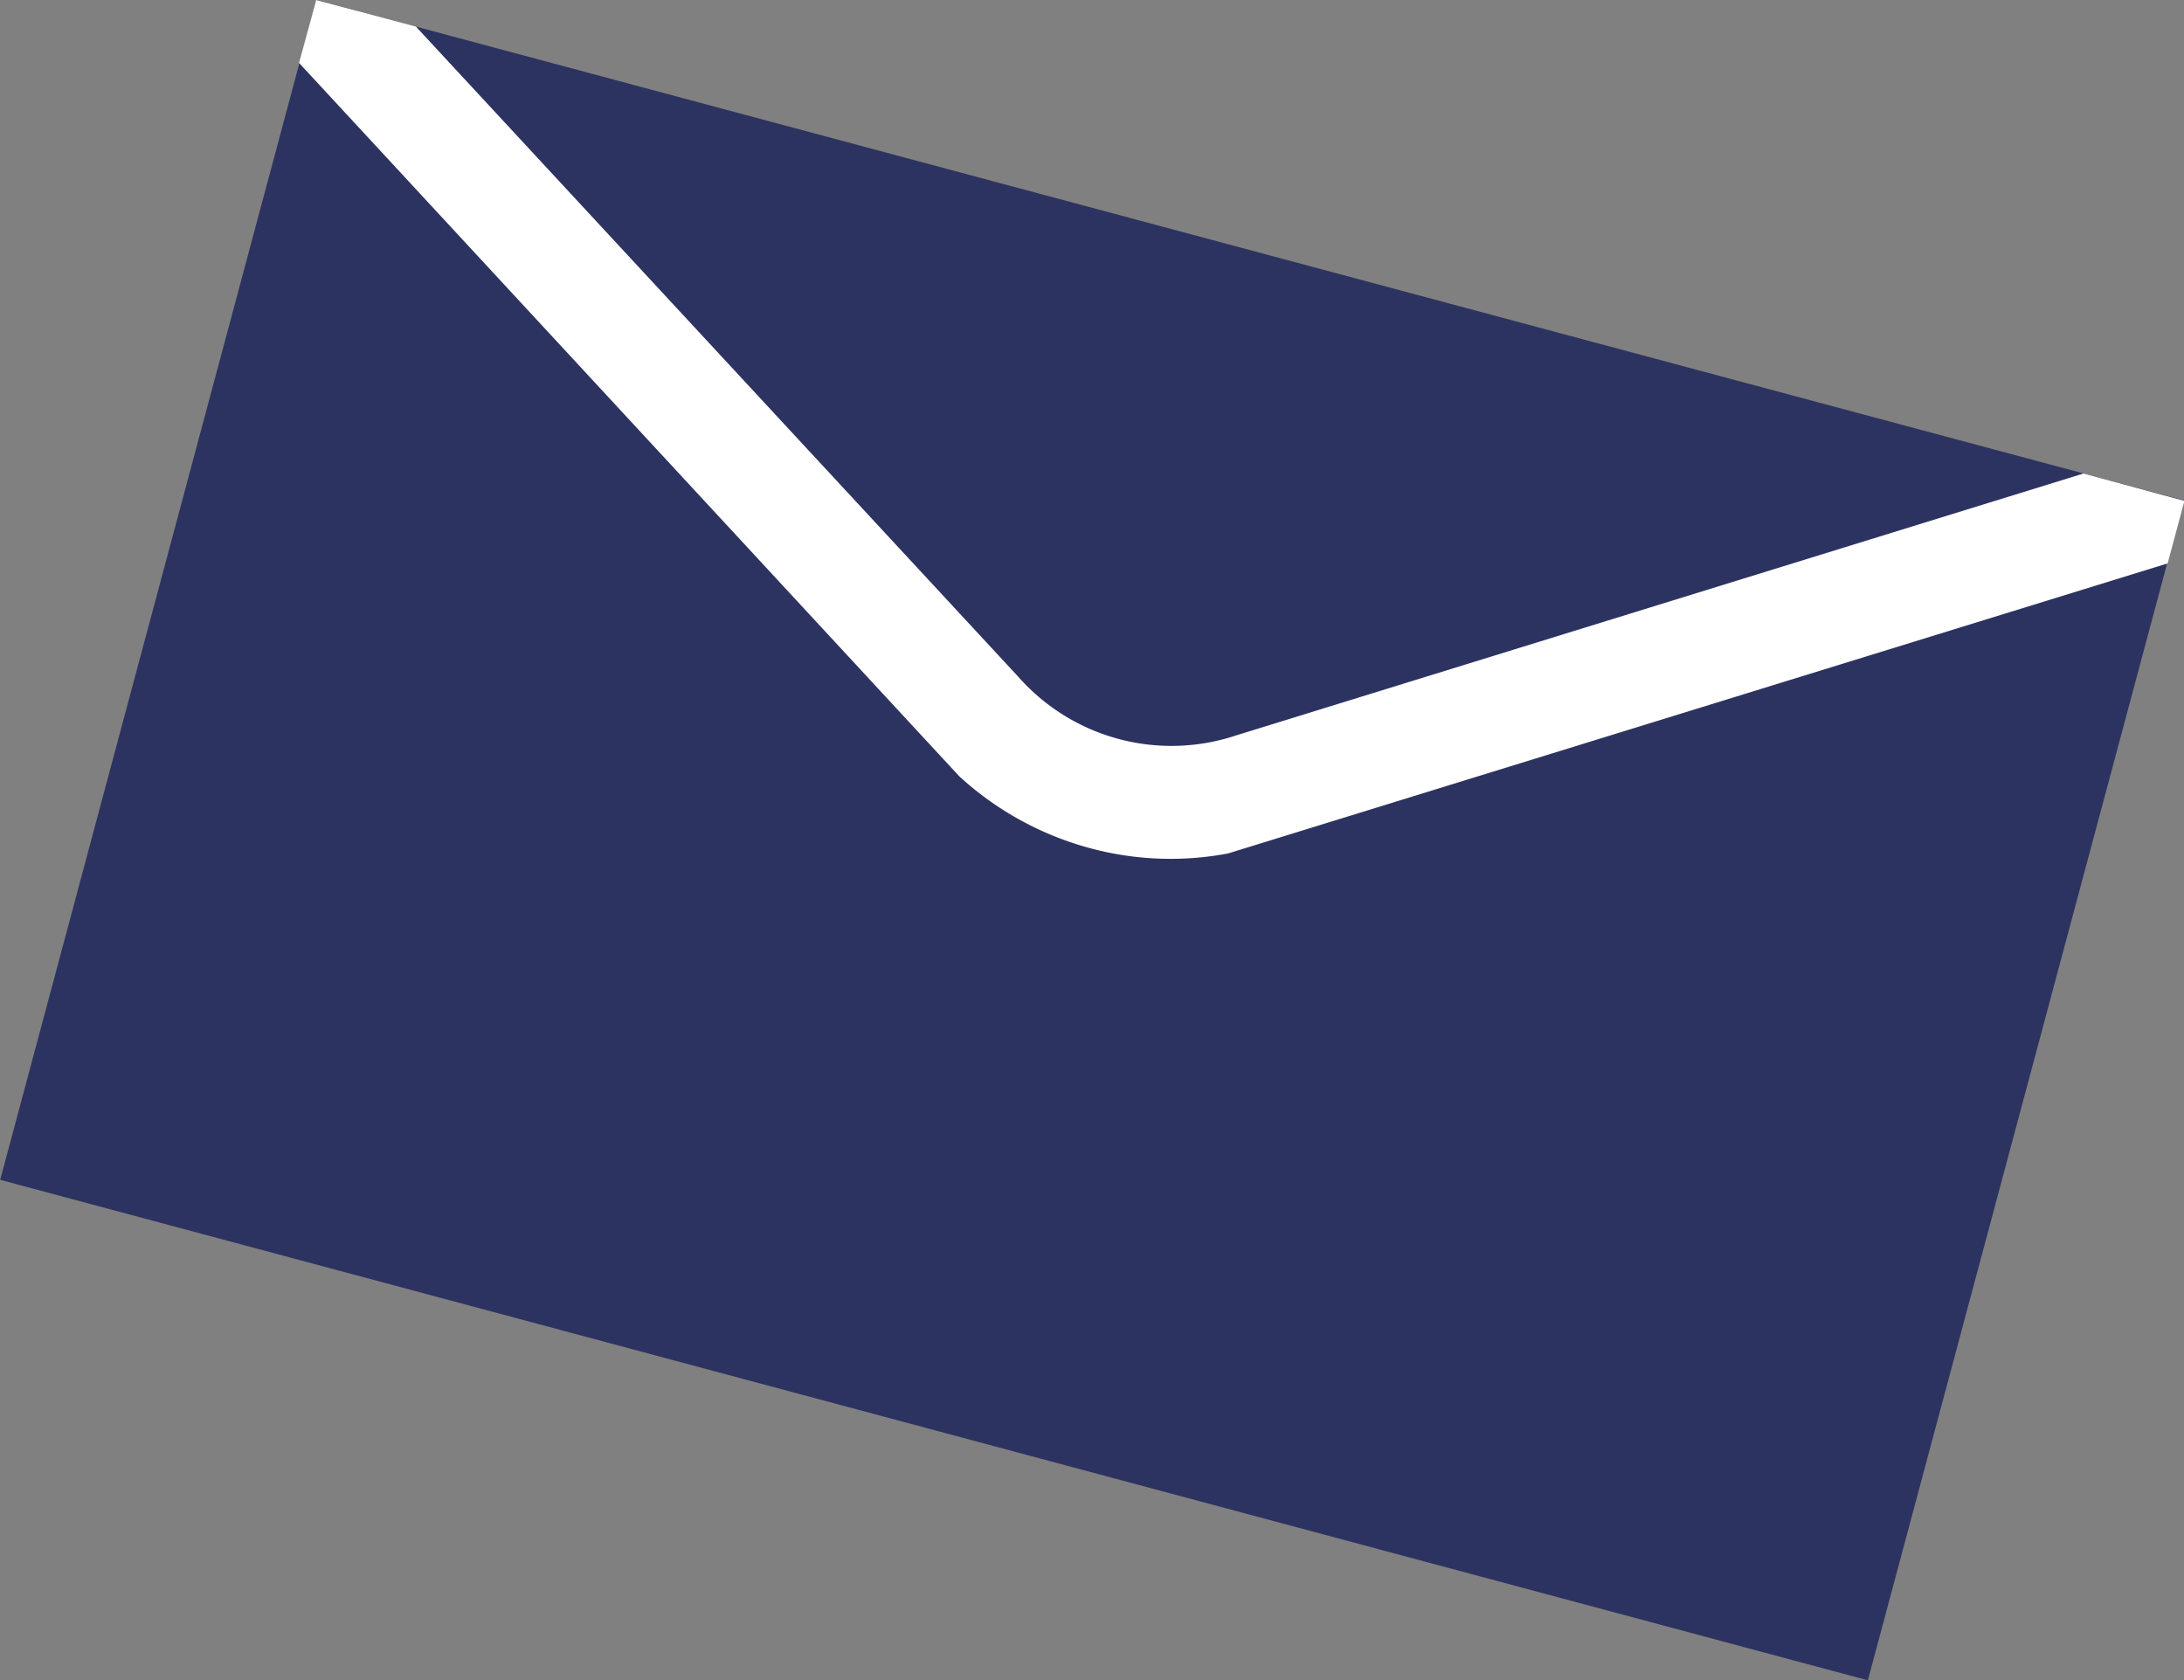
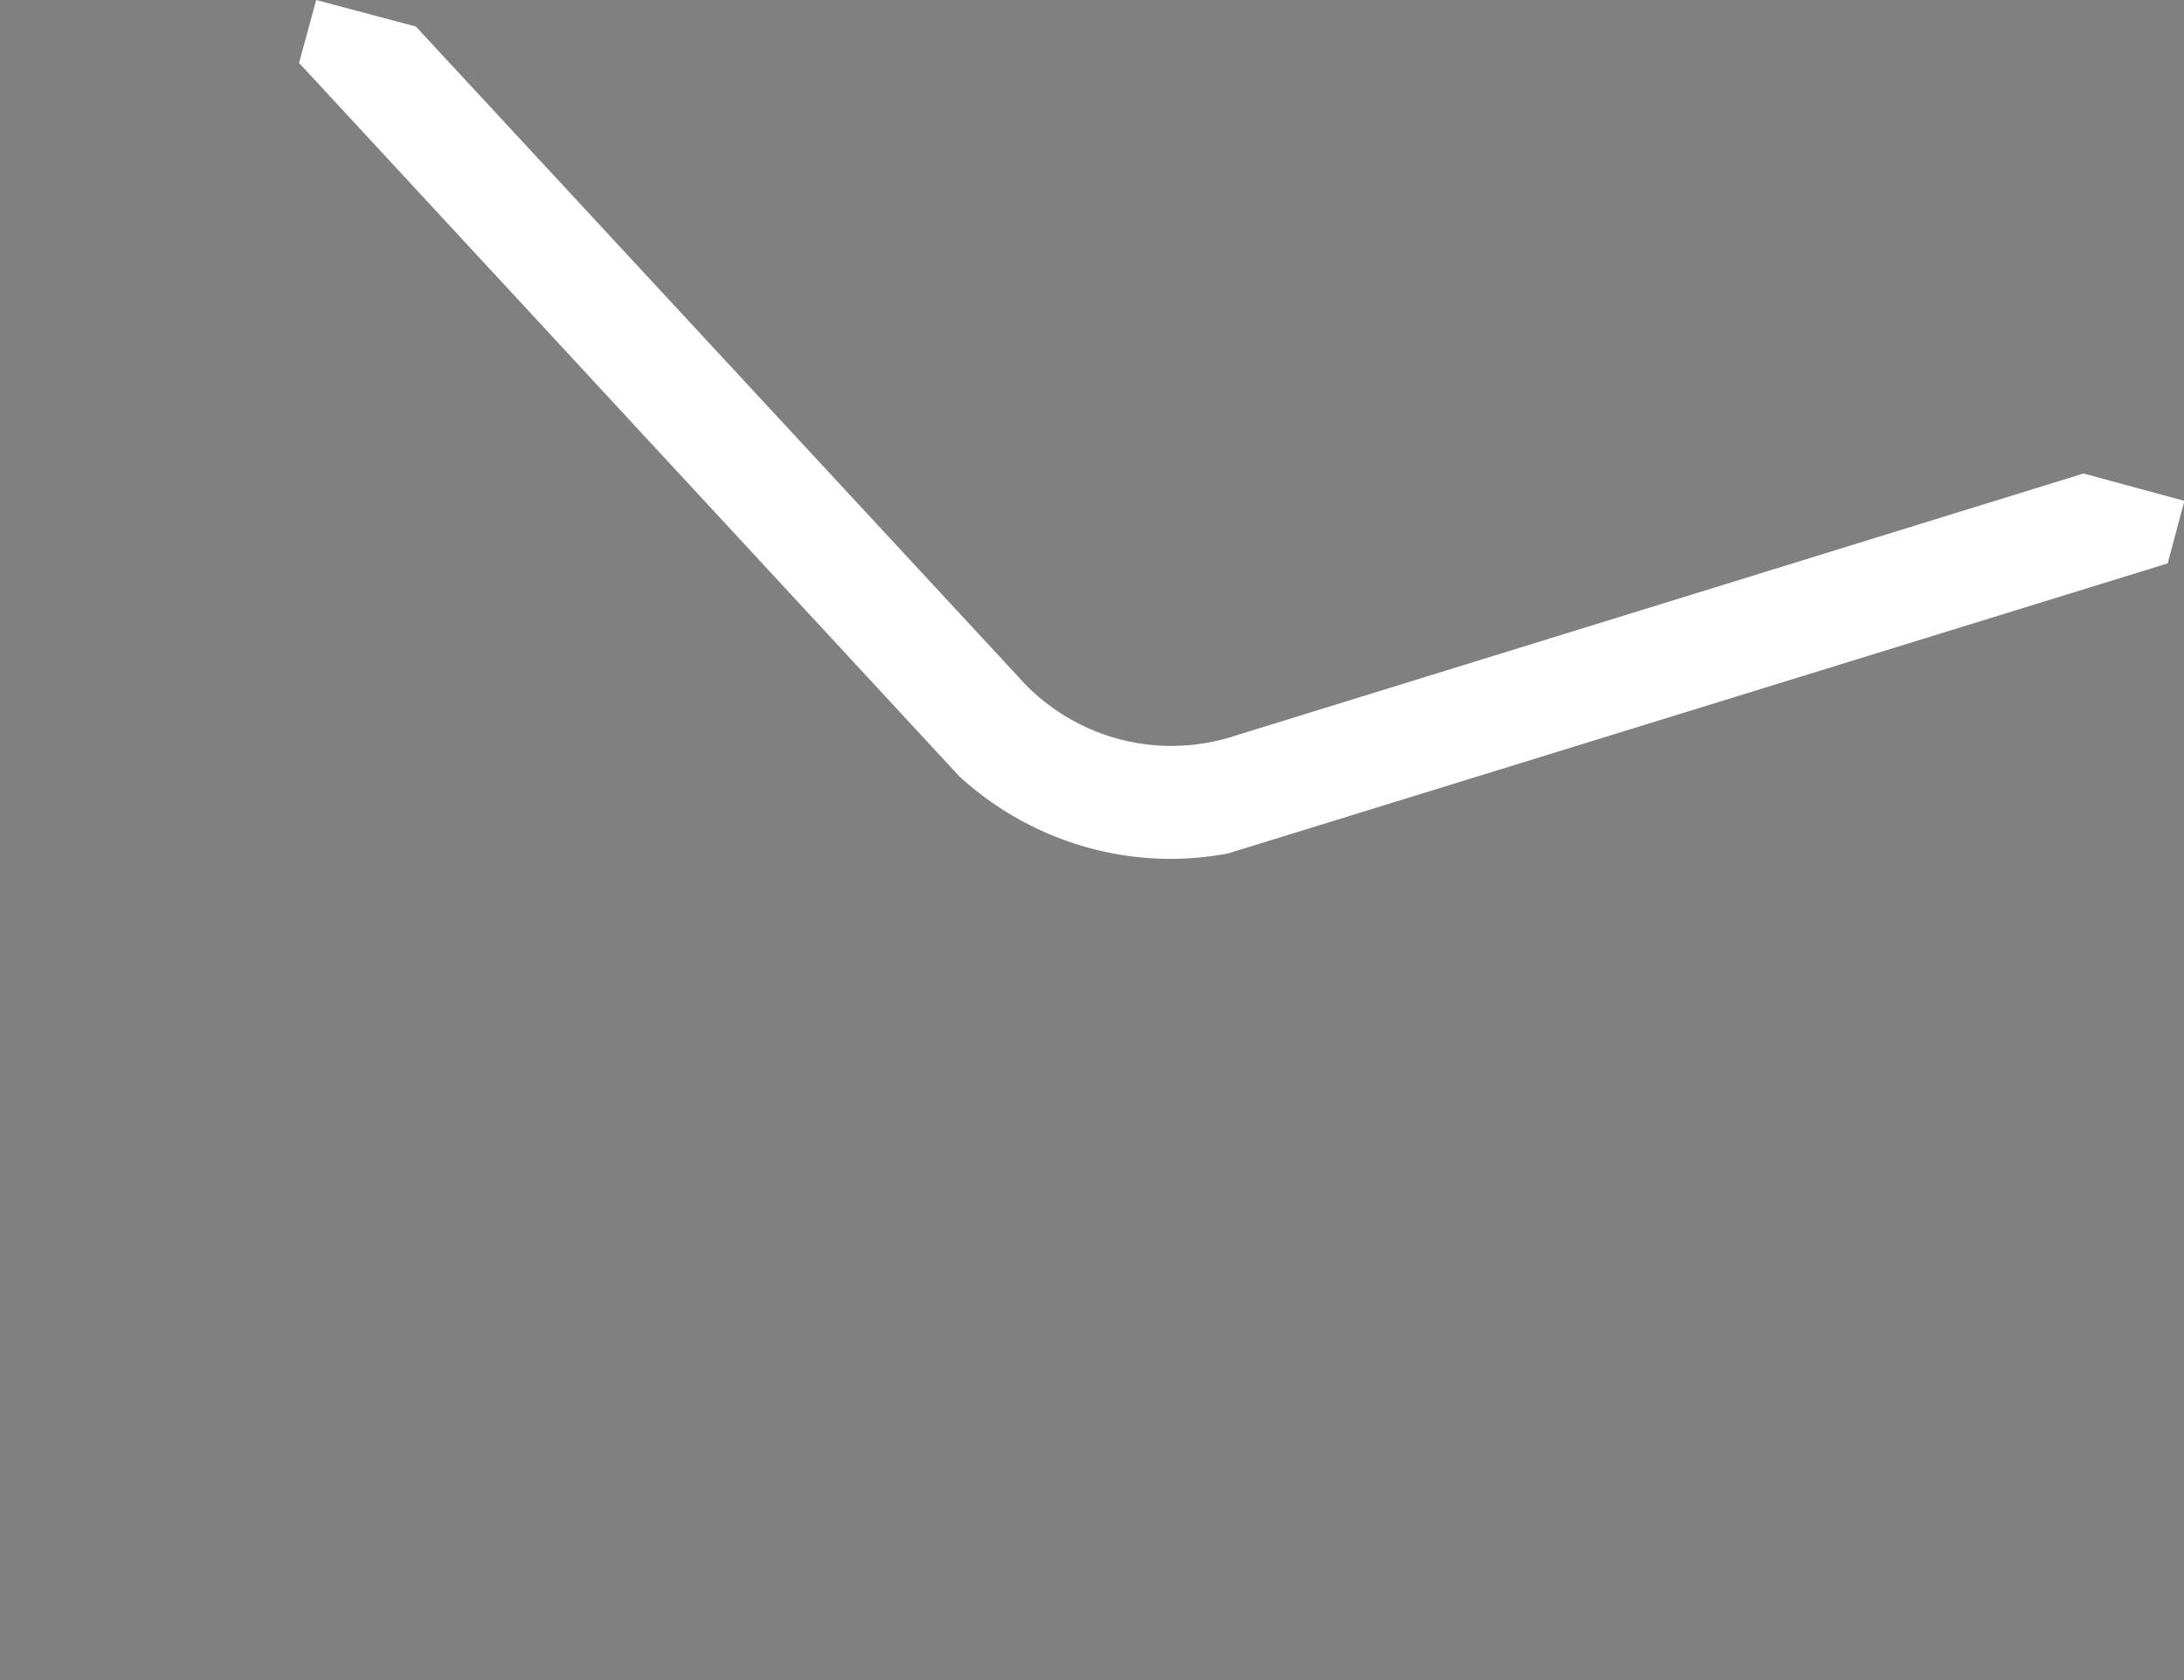
<svg xmlns="http://www.w3.org/2000/svg" viewBox="0 0 53.46 41.13">
  <rect x="0" y="0" width="53.46" height="41.13" fill="#808080" stroke="none" />
  <defs>
    <style>.cls-1{fill:#2d3360;}.cls-2{fill:#fff;}</style>
  </defs>
  <g id="レイヤー_2" data-name="レイヤー 2">
    <g id="レイヤー_3" data-name="レイヤー 3">
-       <rect class="cls-1" x="11.78" y="-3.1" width="29.9" height="47.33" transform="translate(-0.05 41.06) rotate(-75)" />
      <path class="cls-2" d="M23.48,19a7.69,7.69,0,0,0,3.2,1.76,7.57,7.57,0,0,0,3.38.13l23-7.1.41-1.53h0L51,11.59,30.26,18a5,5,0,0,1-5.33-1.43L10.18.65,7.74,0,7.32,1.54Z" />
    </g>
  </g>
</svg>